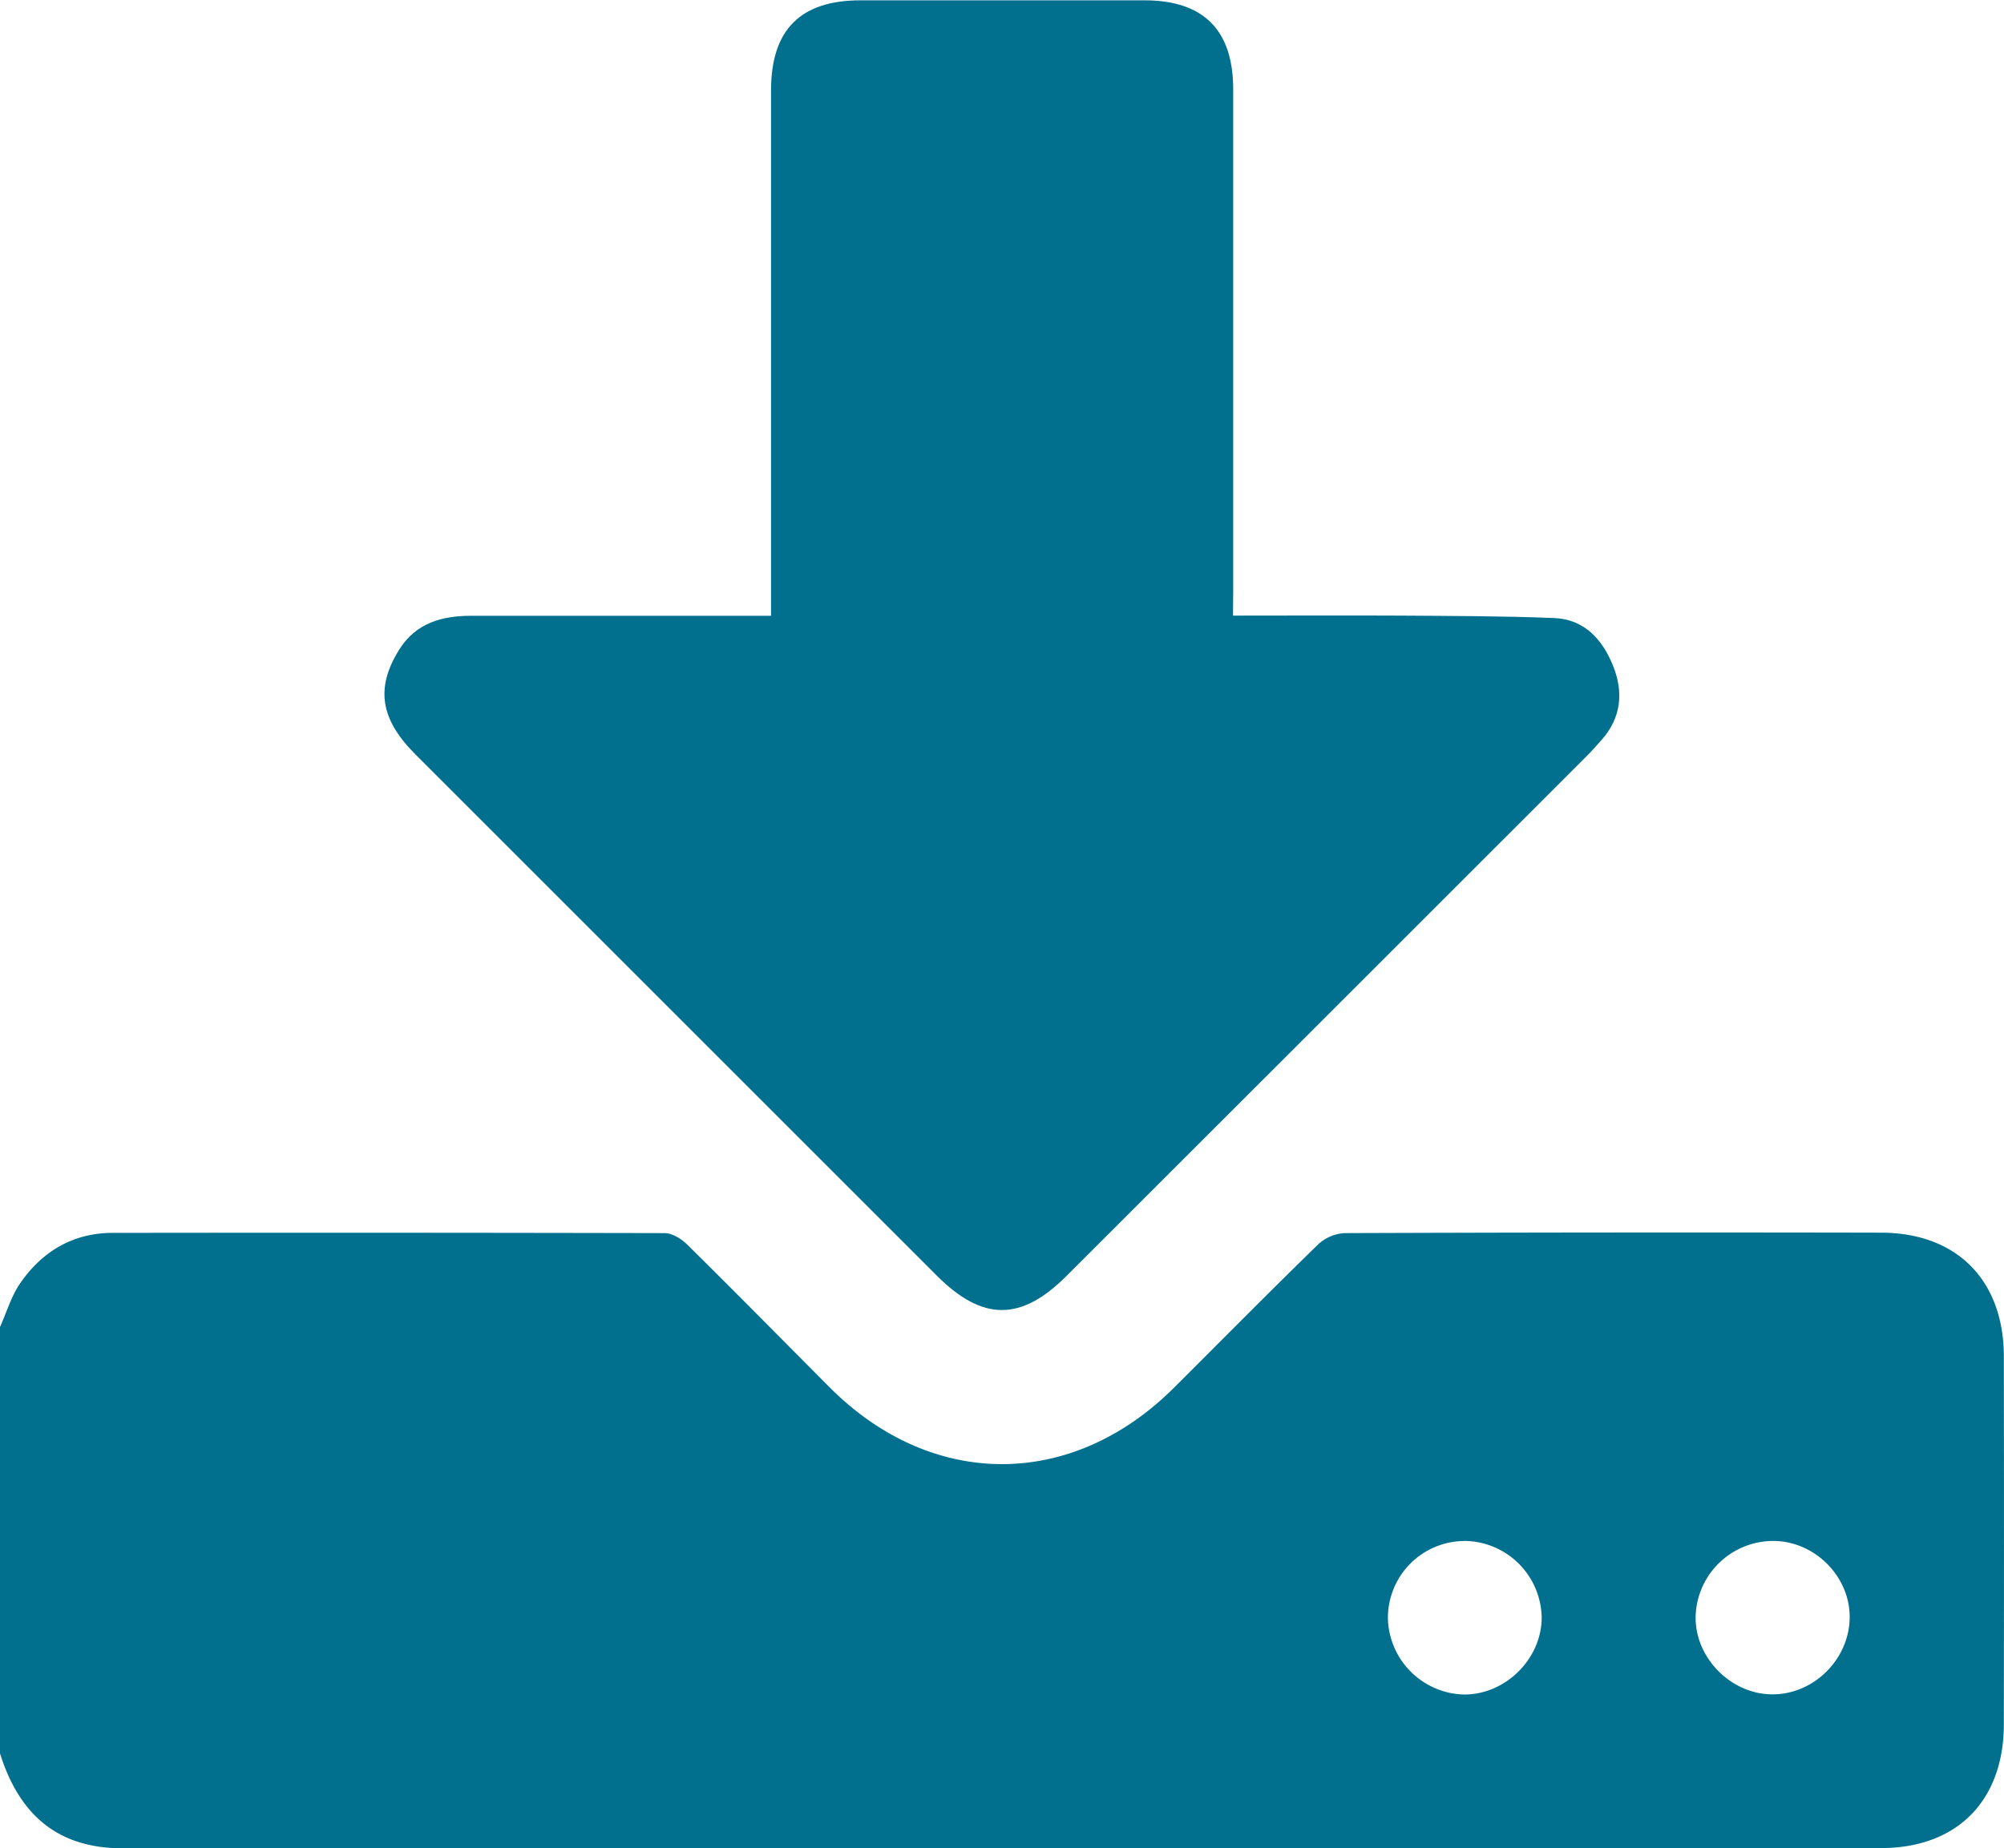
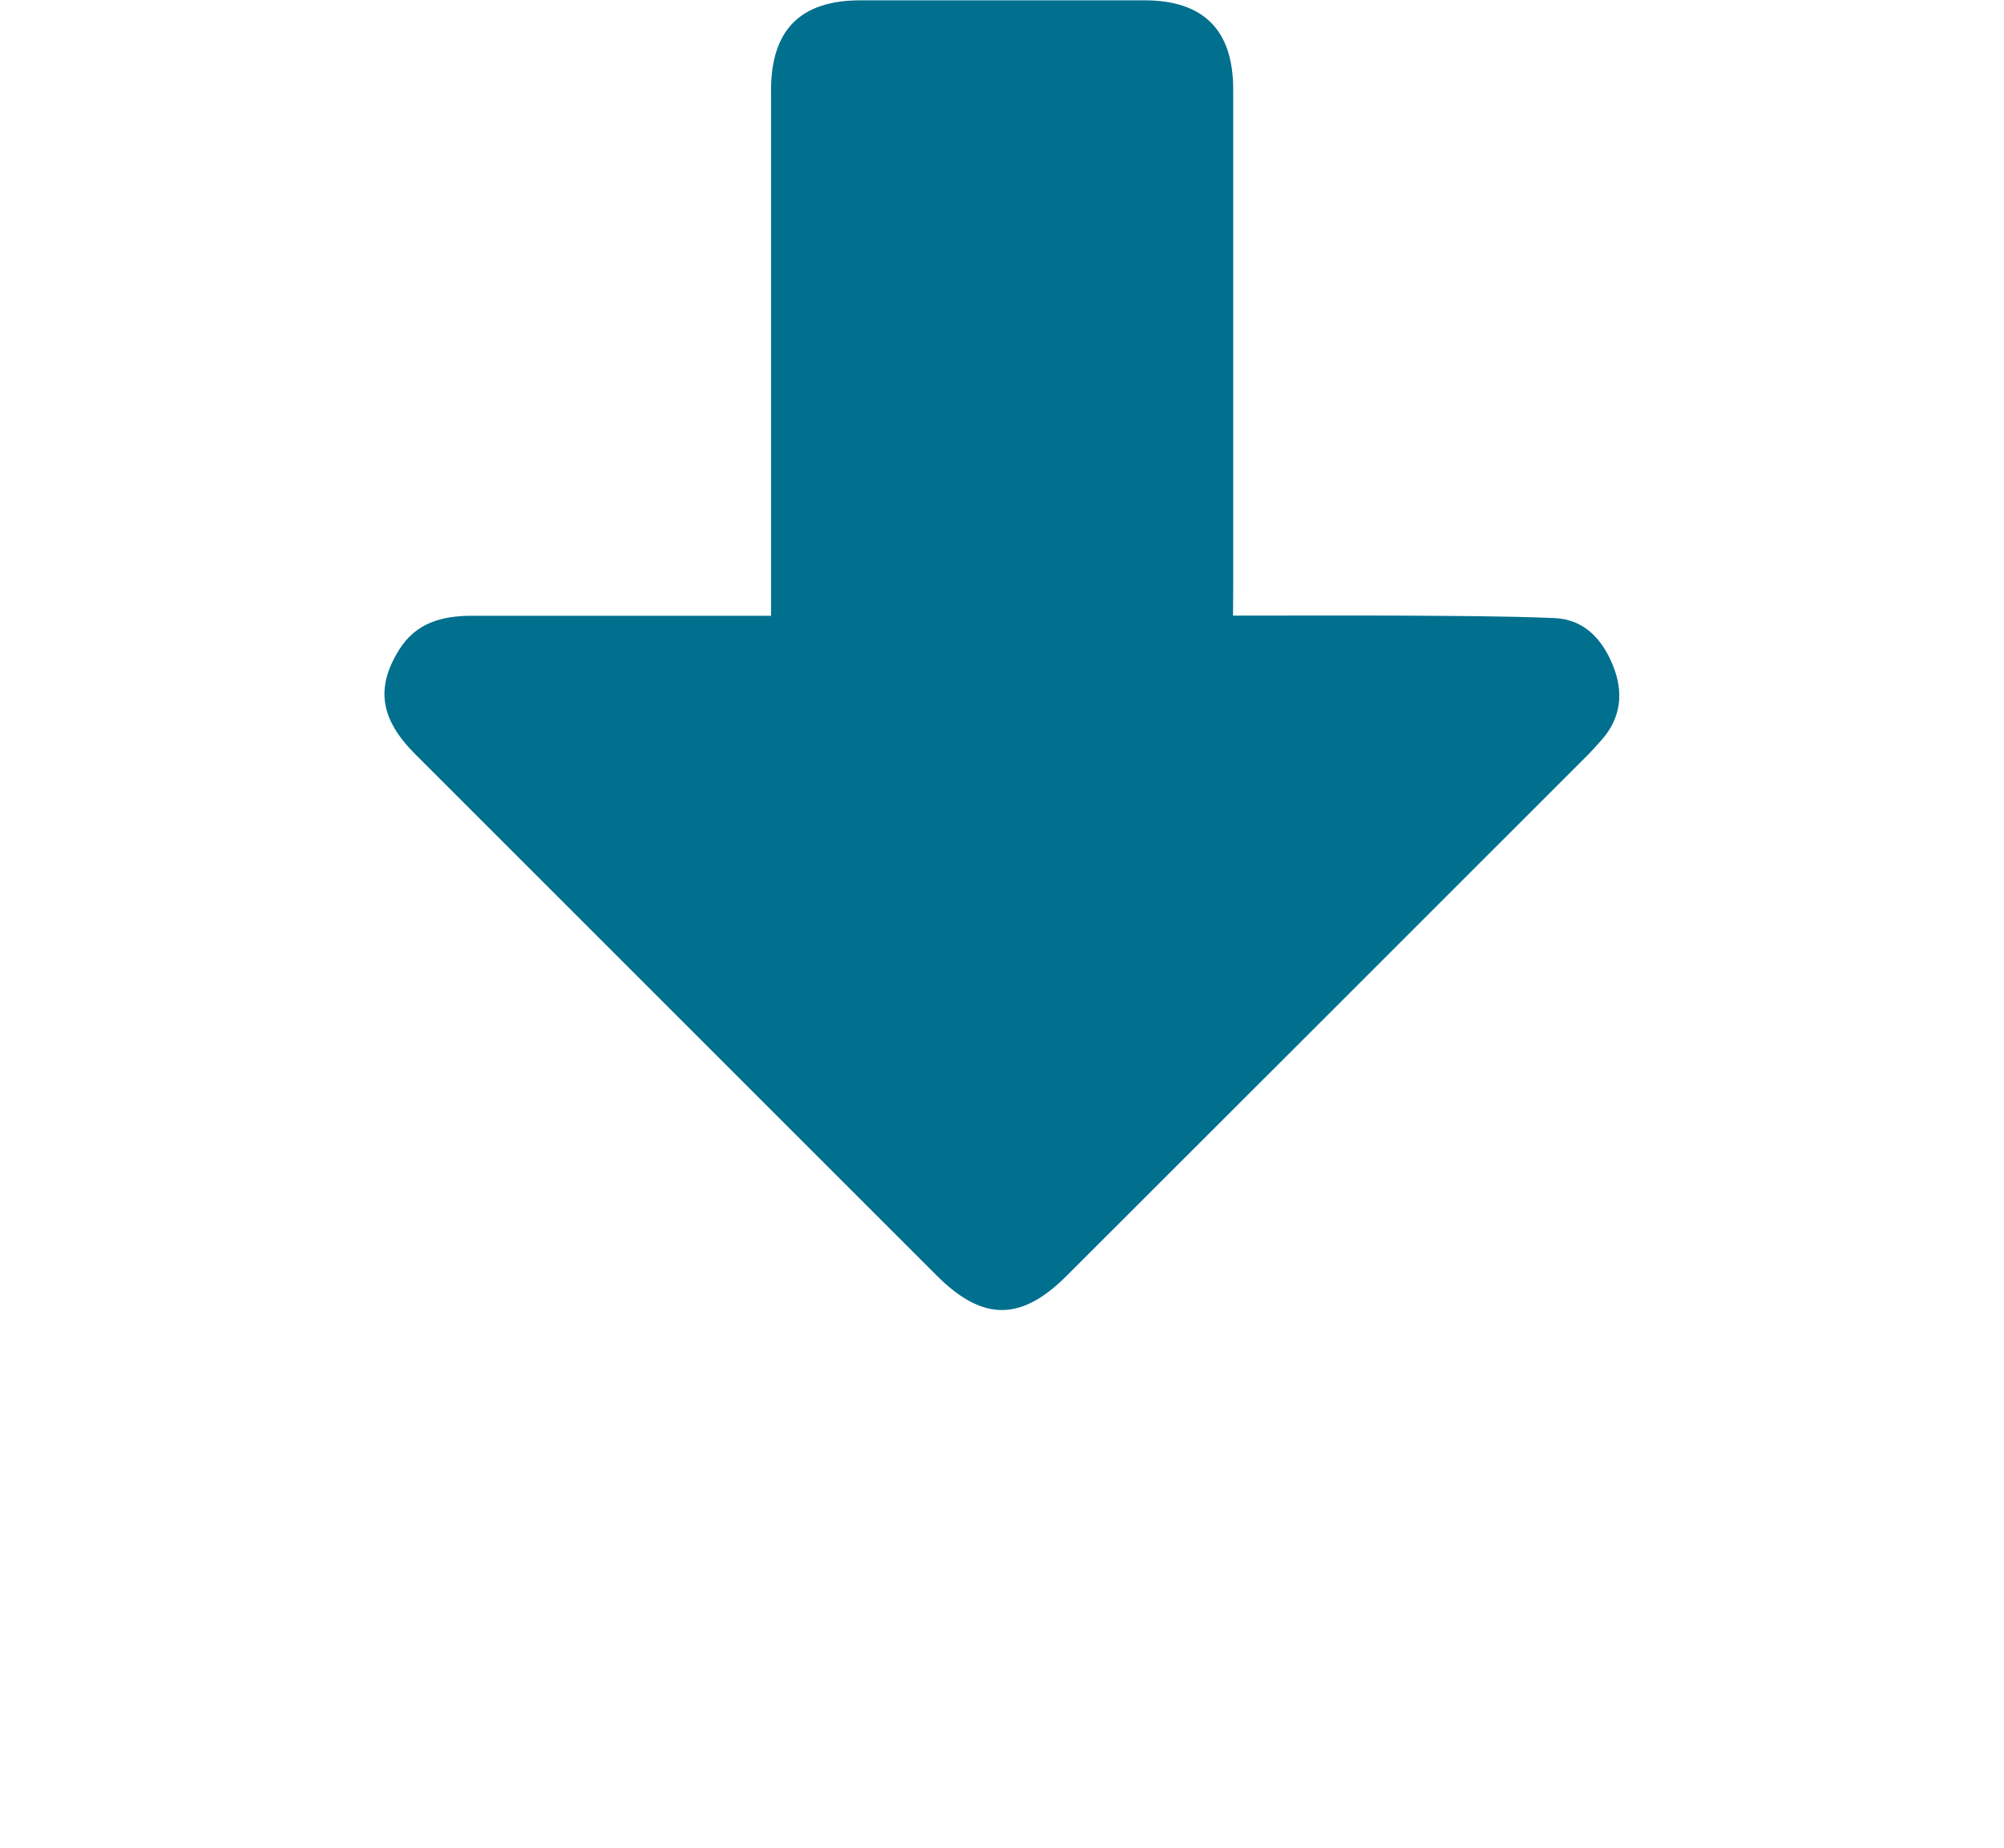
<svg xmlns="http://www.w3.org/2000/svg" viewBox="0 0 511.14 471.54">
  <defs>
    <style>.cls-1{fill:#00708e;}</style>
  </defs>
  <g id="Layer_2" data-name="Layer 2">
    <g id="Layer_1-2" data-name="Layer 1">
      <g id="BZYvkE.tif">
-         <path class="cls-1" d="M0,338.56c1.69-3.76,2.87-7.88,5.18-11.21,5.61-8.1,13.45-12.79,23.54-12.81q70.38-.09,140.75.06c2,0,4.32,1.46,5.81,2.93,12.19,12,24.2,24.26,36.3,36.39,26,26.09,61.72,26.16,87.8.18,12.26-12.21,24.4-24.53,36.8-36.59a10.77,10.77,0,0,1,6.8-2.91q68.38-.25,136.75-.11c19.37,0,31.34,12.14,31.37,31.56q.07,46.9,0,93.81c0,19.49-11.88,31.62-31.27,31.63q-224.35.09-448.69.05c-16.76,0-26.36-8.93-31.14-24.2Zm452.9,54.59A19.81,19.81,0,0,0,432.5,412c-.45,10.45,8.52,20,19.13,20.27s19.84-8.56,20.14-19.24C472.07,402.67,463.39,393.52,452.9,393.15Zm-79.58,0A19.62,19.62,0,0,0,354,413a19.92,19.92,0,0,0,19.5,19.32c10.56,0,19.76-9.17,19.72-19.71A19.89,19.89,0,0,0,373.32,393.13Z" />
        <path class="cls-1" d="M314.49,157.06c14.62,0,28.57-.07,42.52,0,13.13.09,26.27.09,39.39.62,7.64.31,12.26,5.35,15,12.11s2.15,13.34-2.95,19.05c-1.32,1.48-2.66,3-4.07,4.38Q338.22,259.4,272,325.55c-11.6,11.6-21.39,11.57-33.05-.09q-66.53-66.51-133-133c-9-9-10.2-17-4.13-26.72,4.31-6.89,11-8.63,18.47-8.64q35.19,0,70.37,0h6v-6.29q0-63.86,0-127.73c0-15.46,7.48-23,22.84-23q36.18,0,72.37,0,22.65,0,22.67,22.68,0,63.87,0,127.73Z" />
      </g>
    </g>
  </g>
</svg>